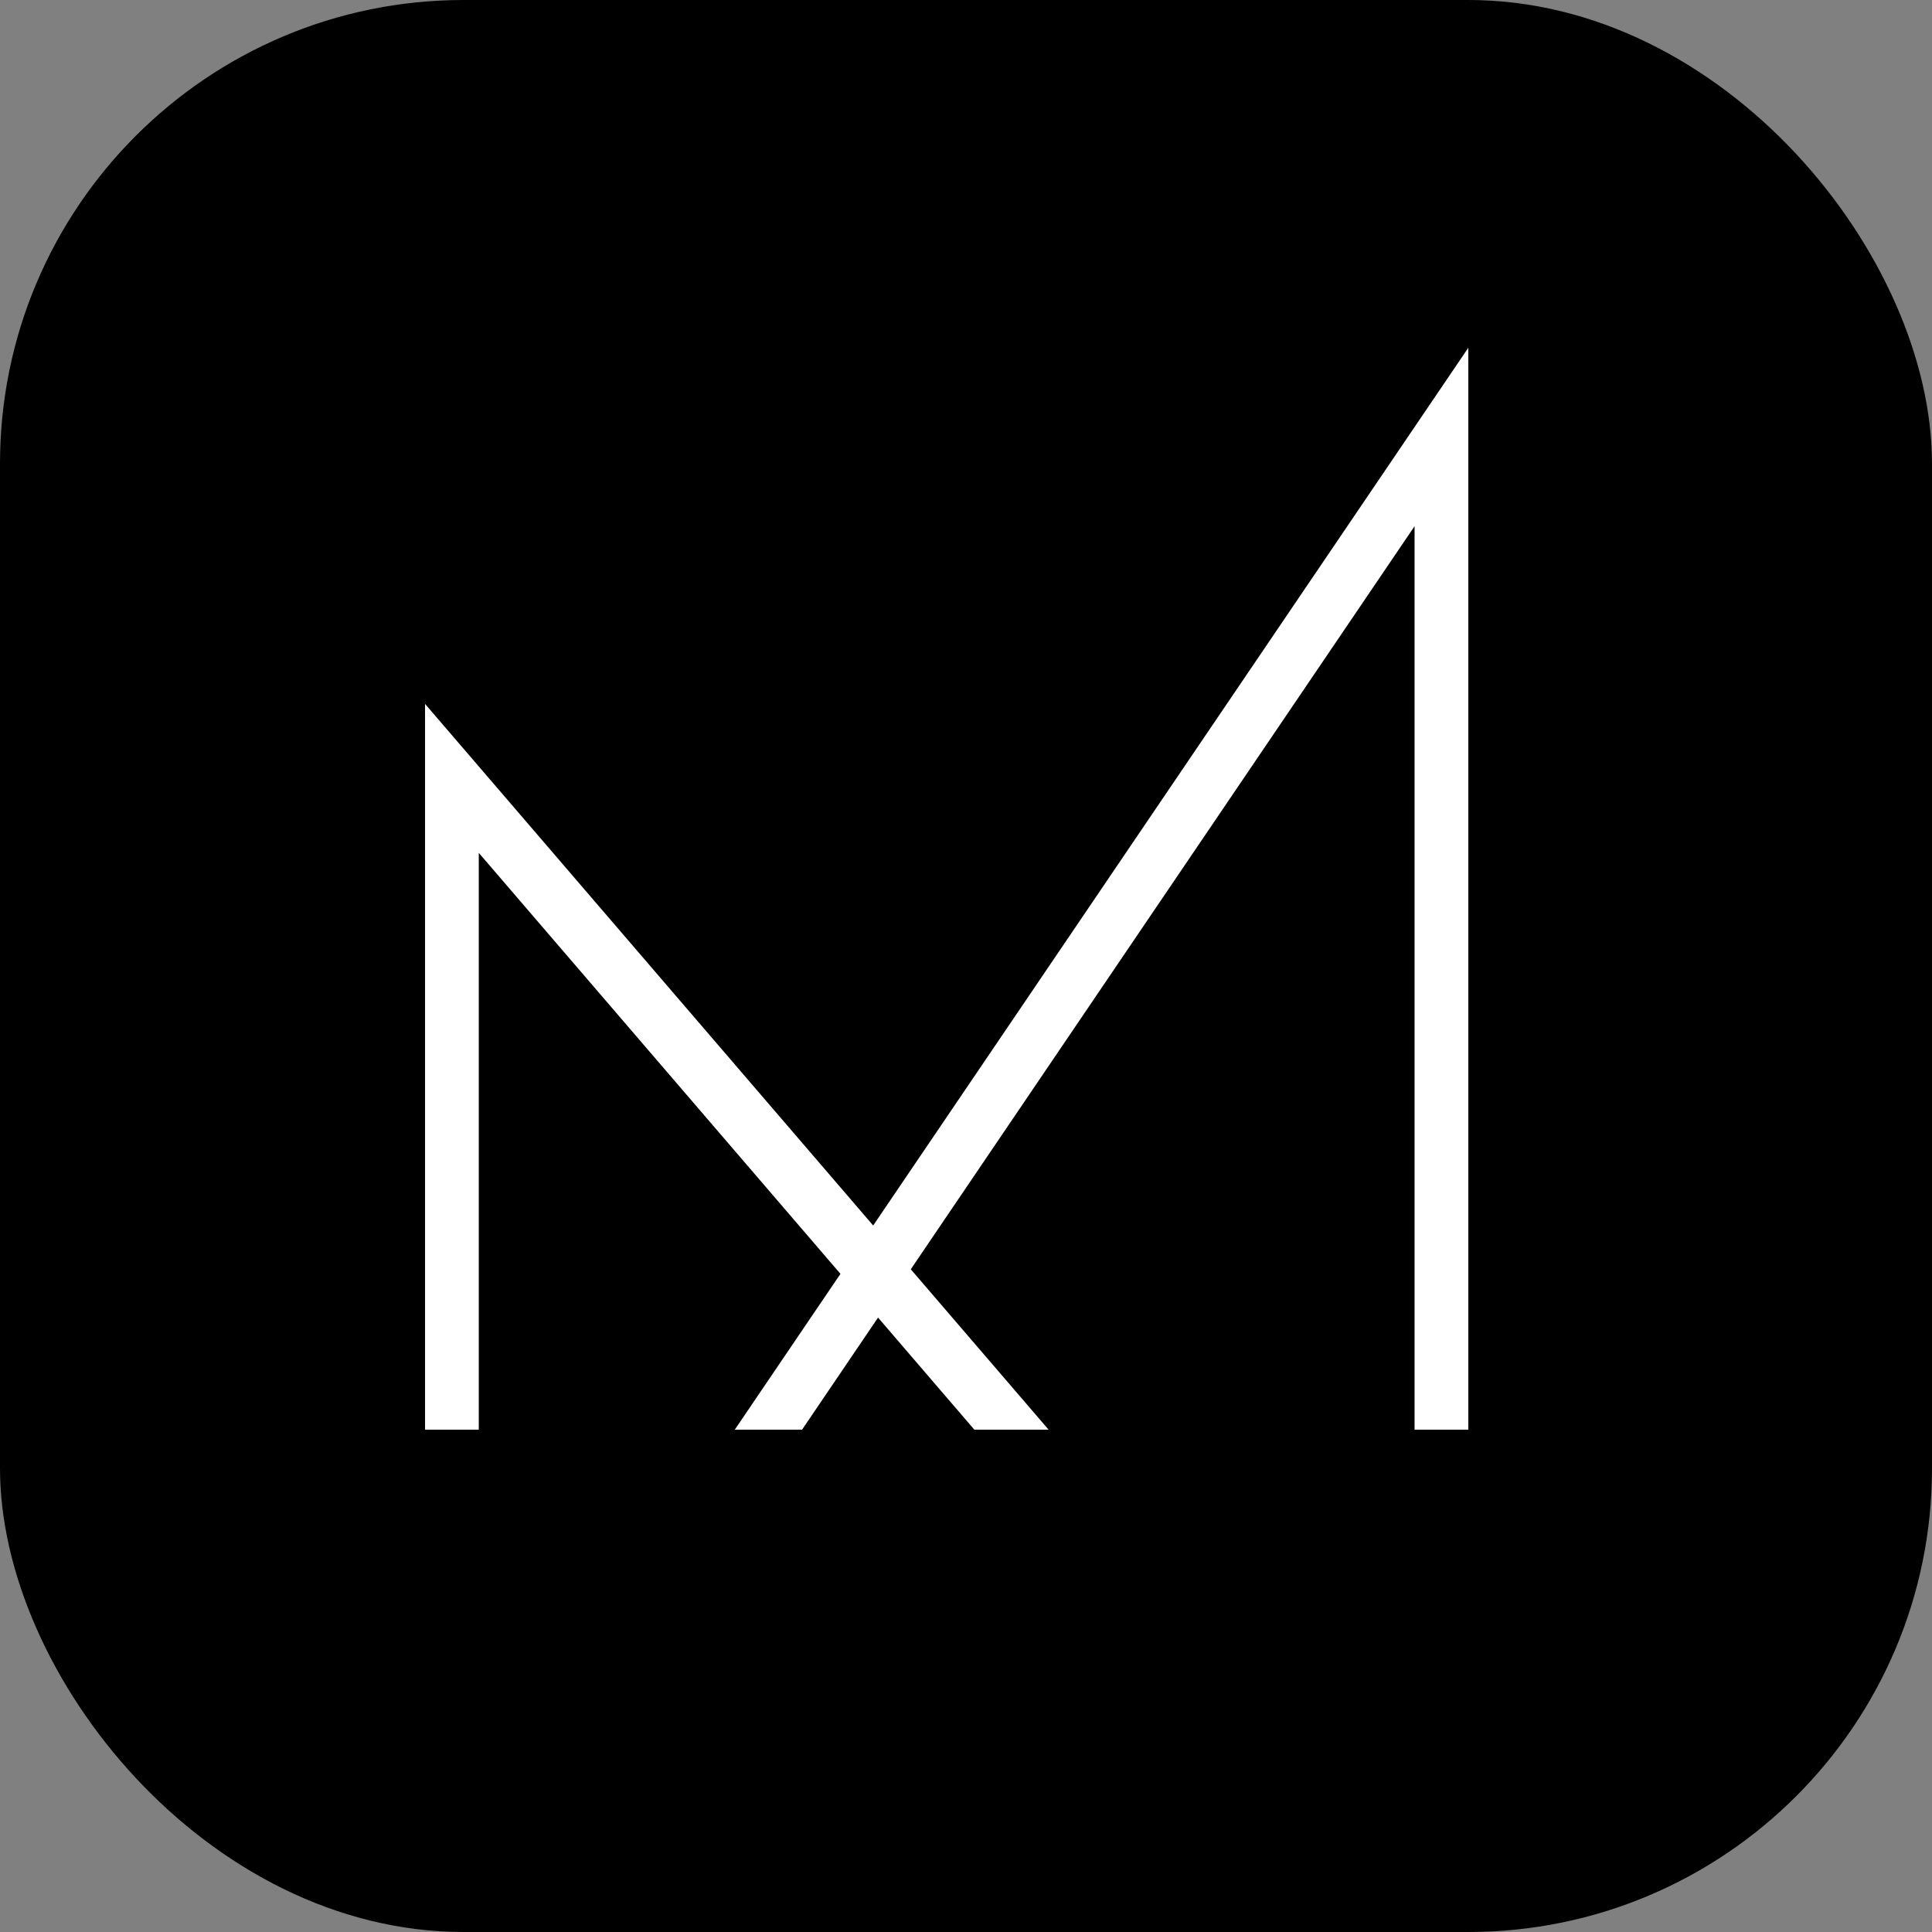
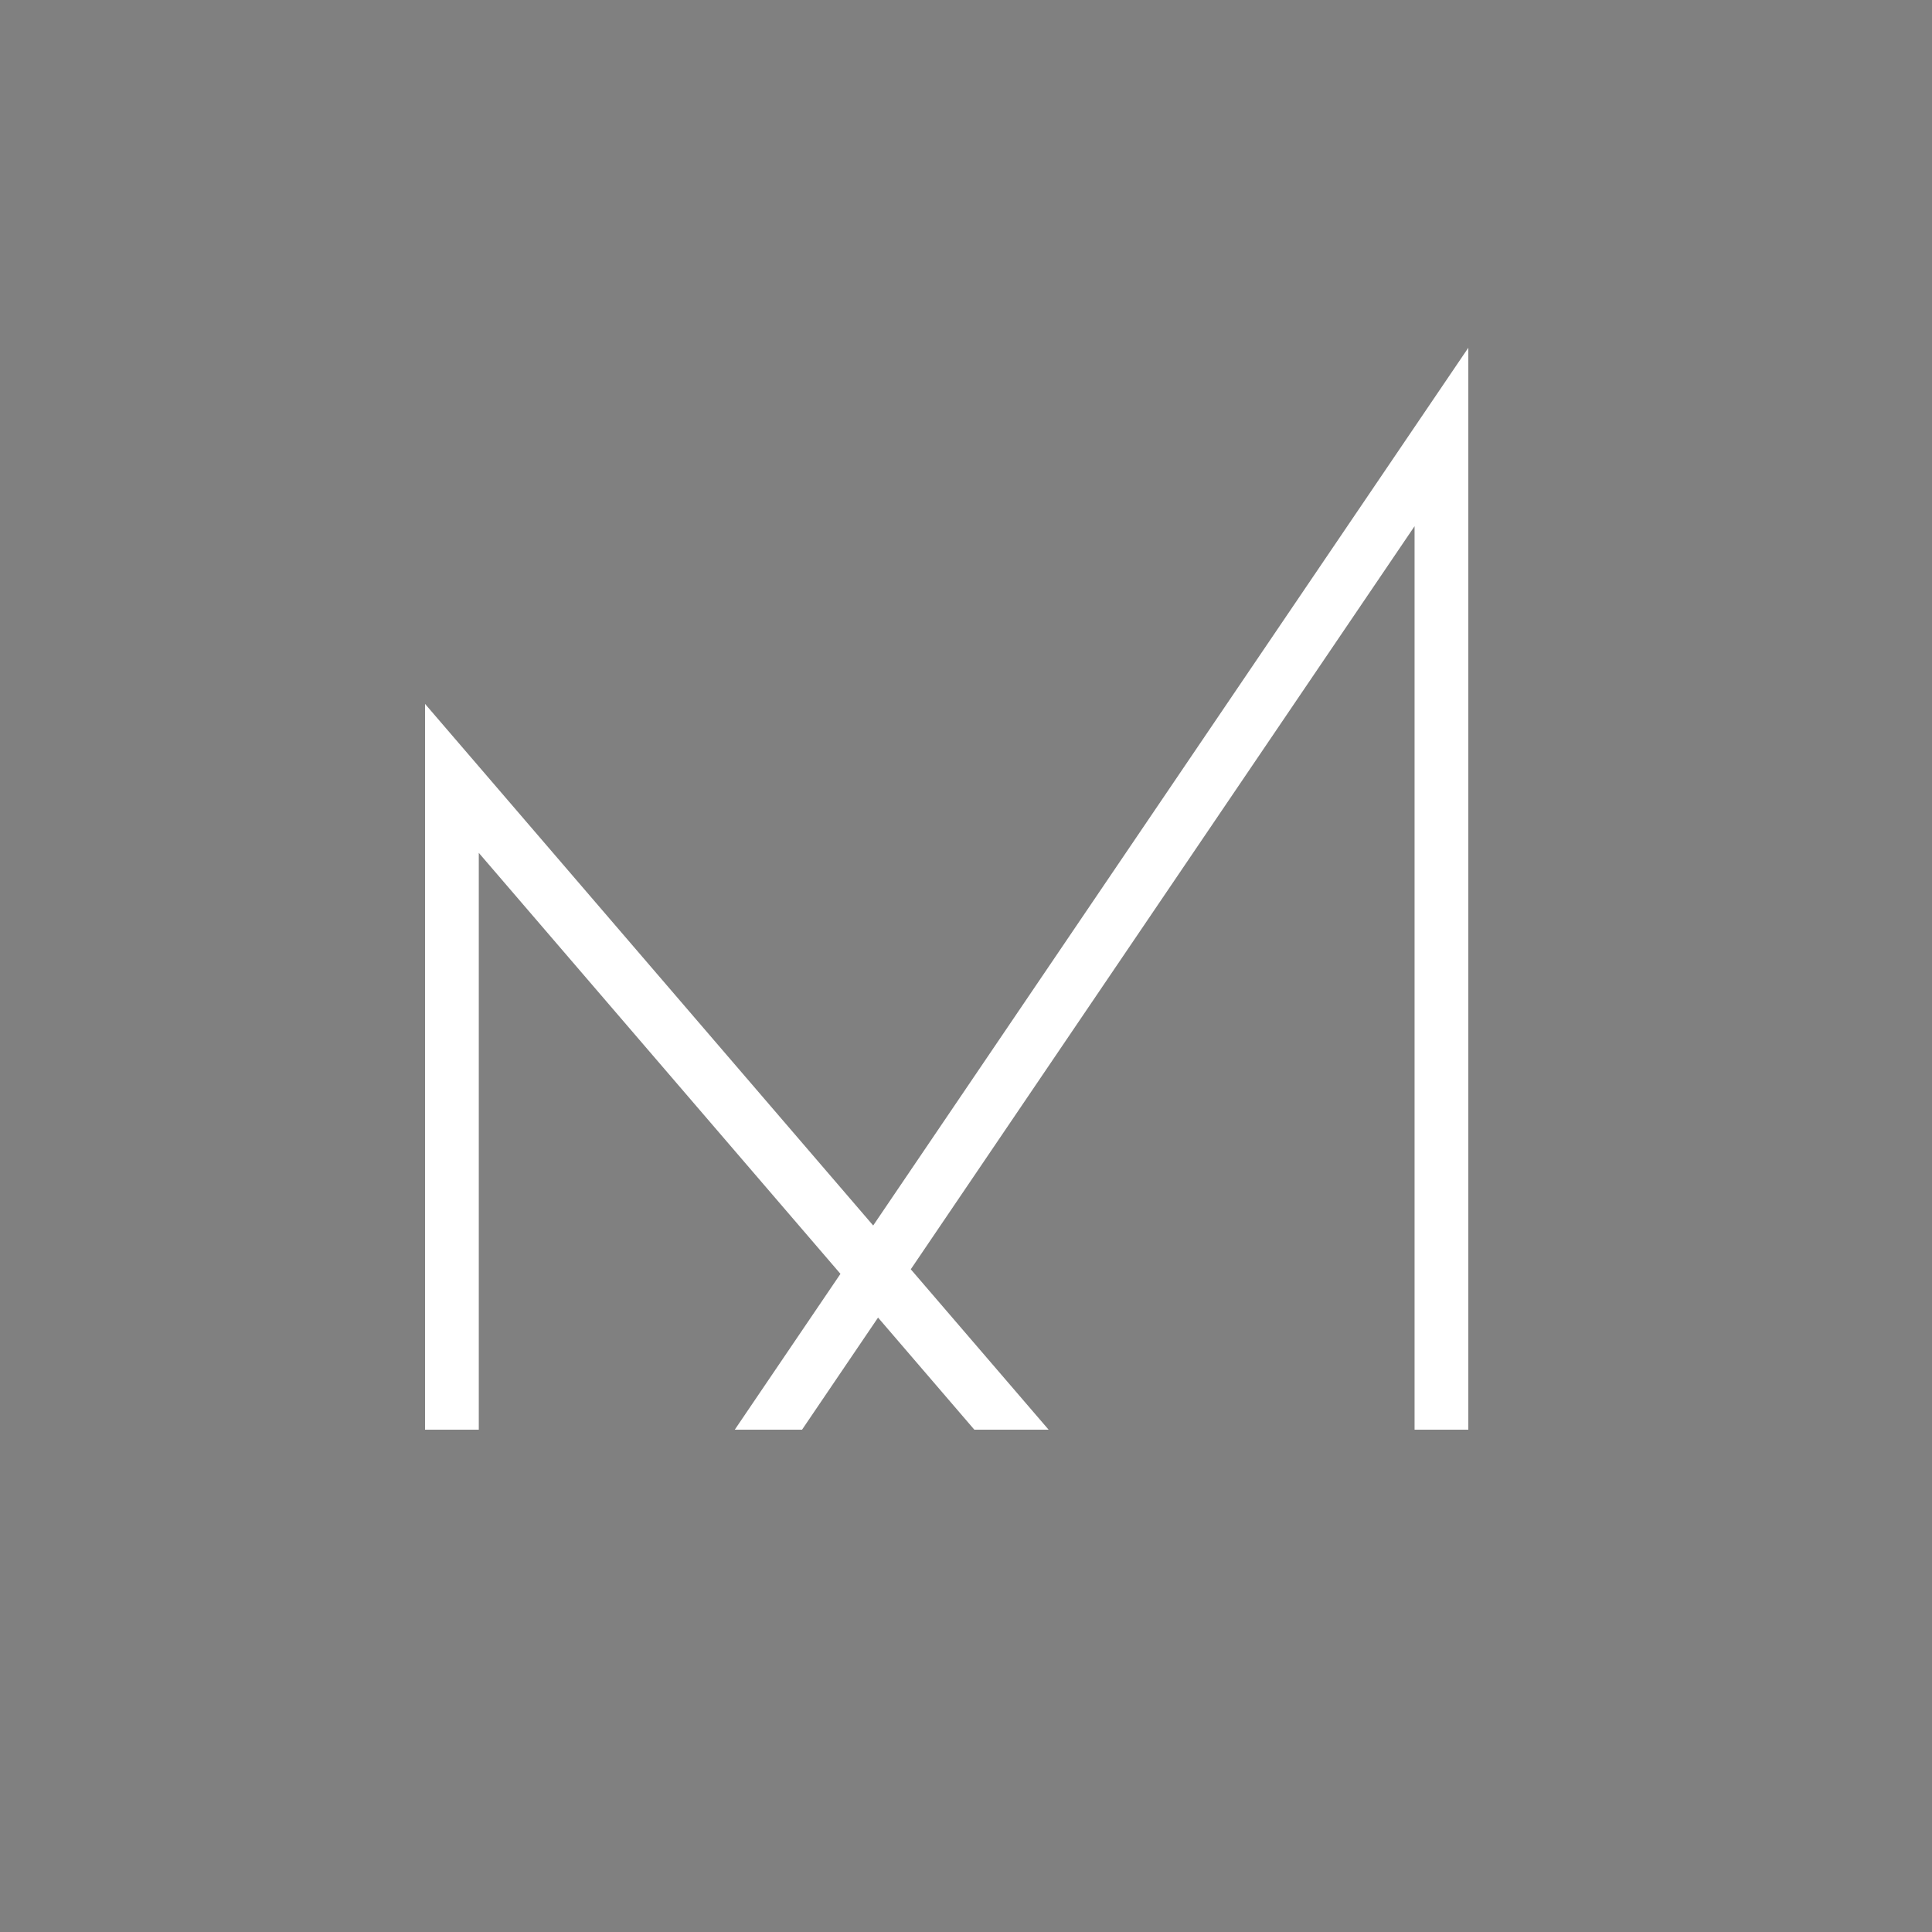
<svg xmlns="http://www.w3.org/2000/svg" width="50" height="50" viewBox="0 0 50 50" fill="none">
  <rect x="0" y="0" width="50" height="50" fill="#808080" stroke="none" />
-   <rect width="50" height="50" rx="12" fill="black" />
  <path fill-rule="evenodd" clip-rule="evenodd" d="M38 11.309V9L36.749 10.845L22.598 31.716L12.198 19.611L11 18.217V20.144V37H12.391V22.072L21.751 32.967L19.016 37H20.757L22.724 34.099L25.216 37H27.138L23.571 32.849L36.609 13.618V37H38V11.309Z" fill="white" />
</svg>